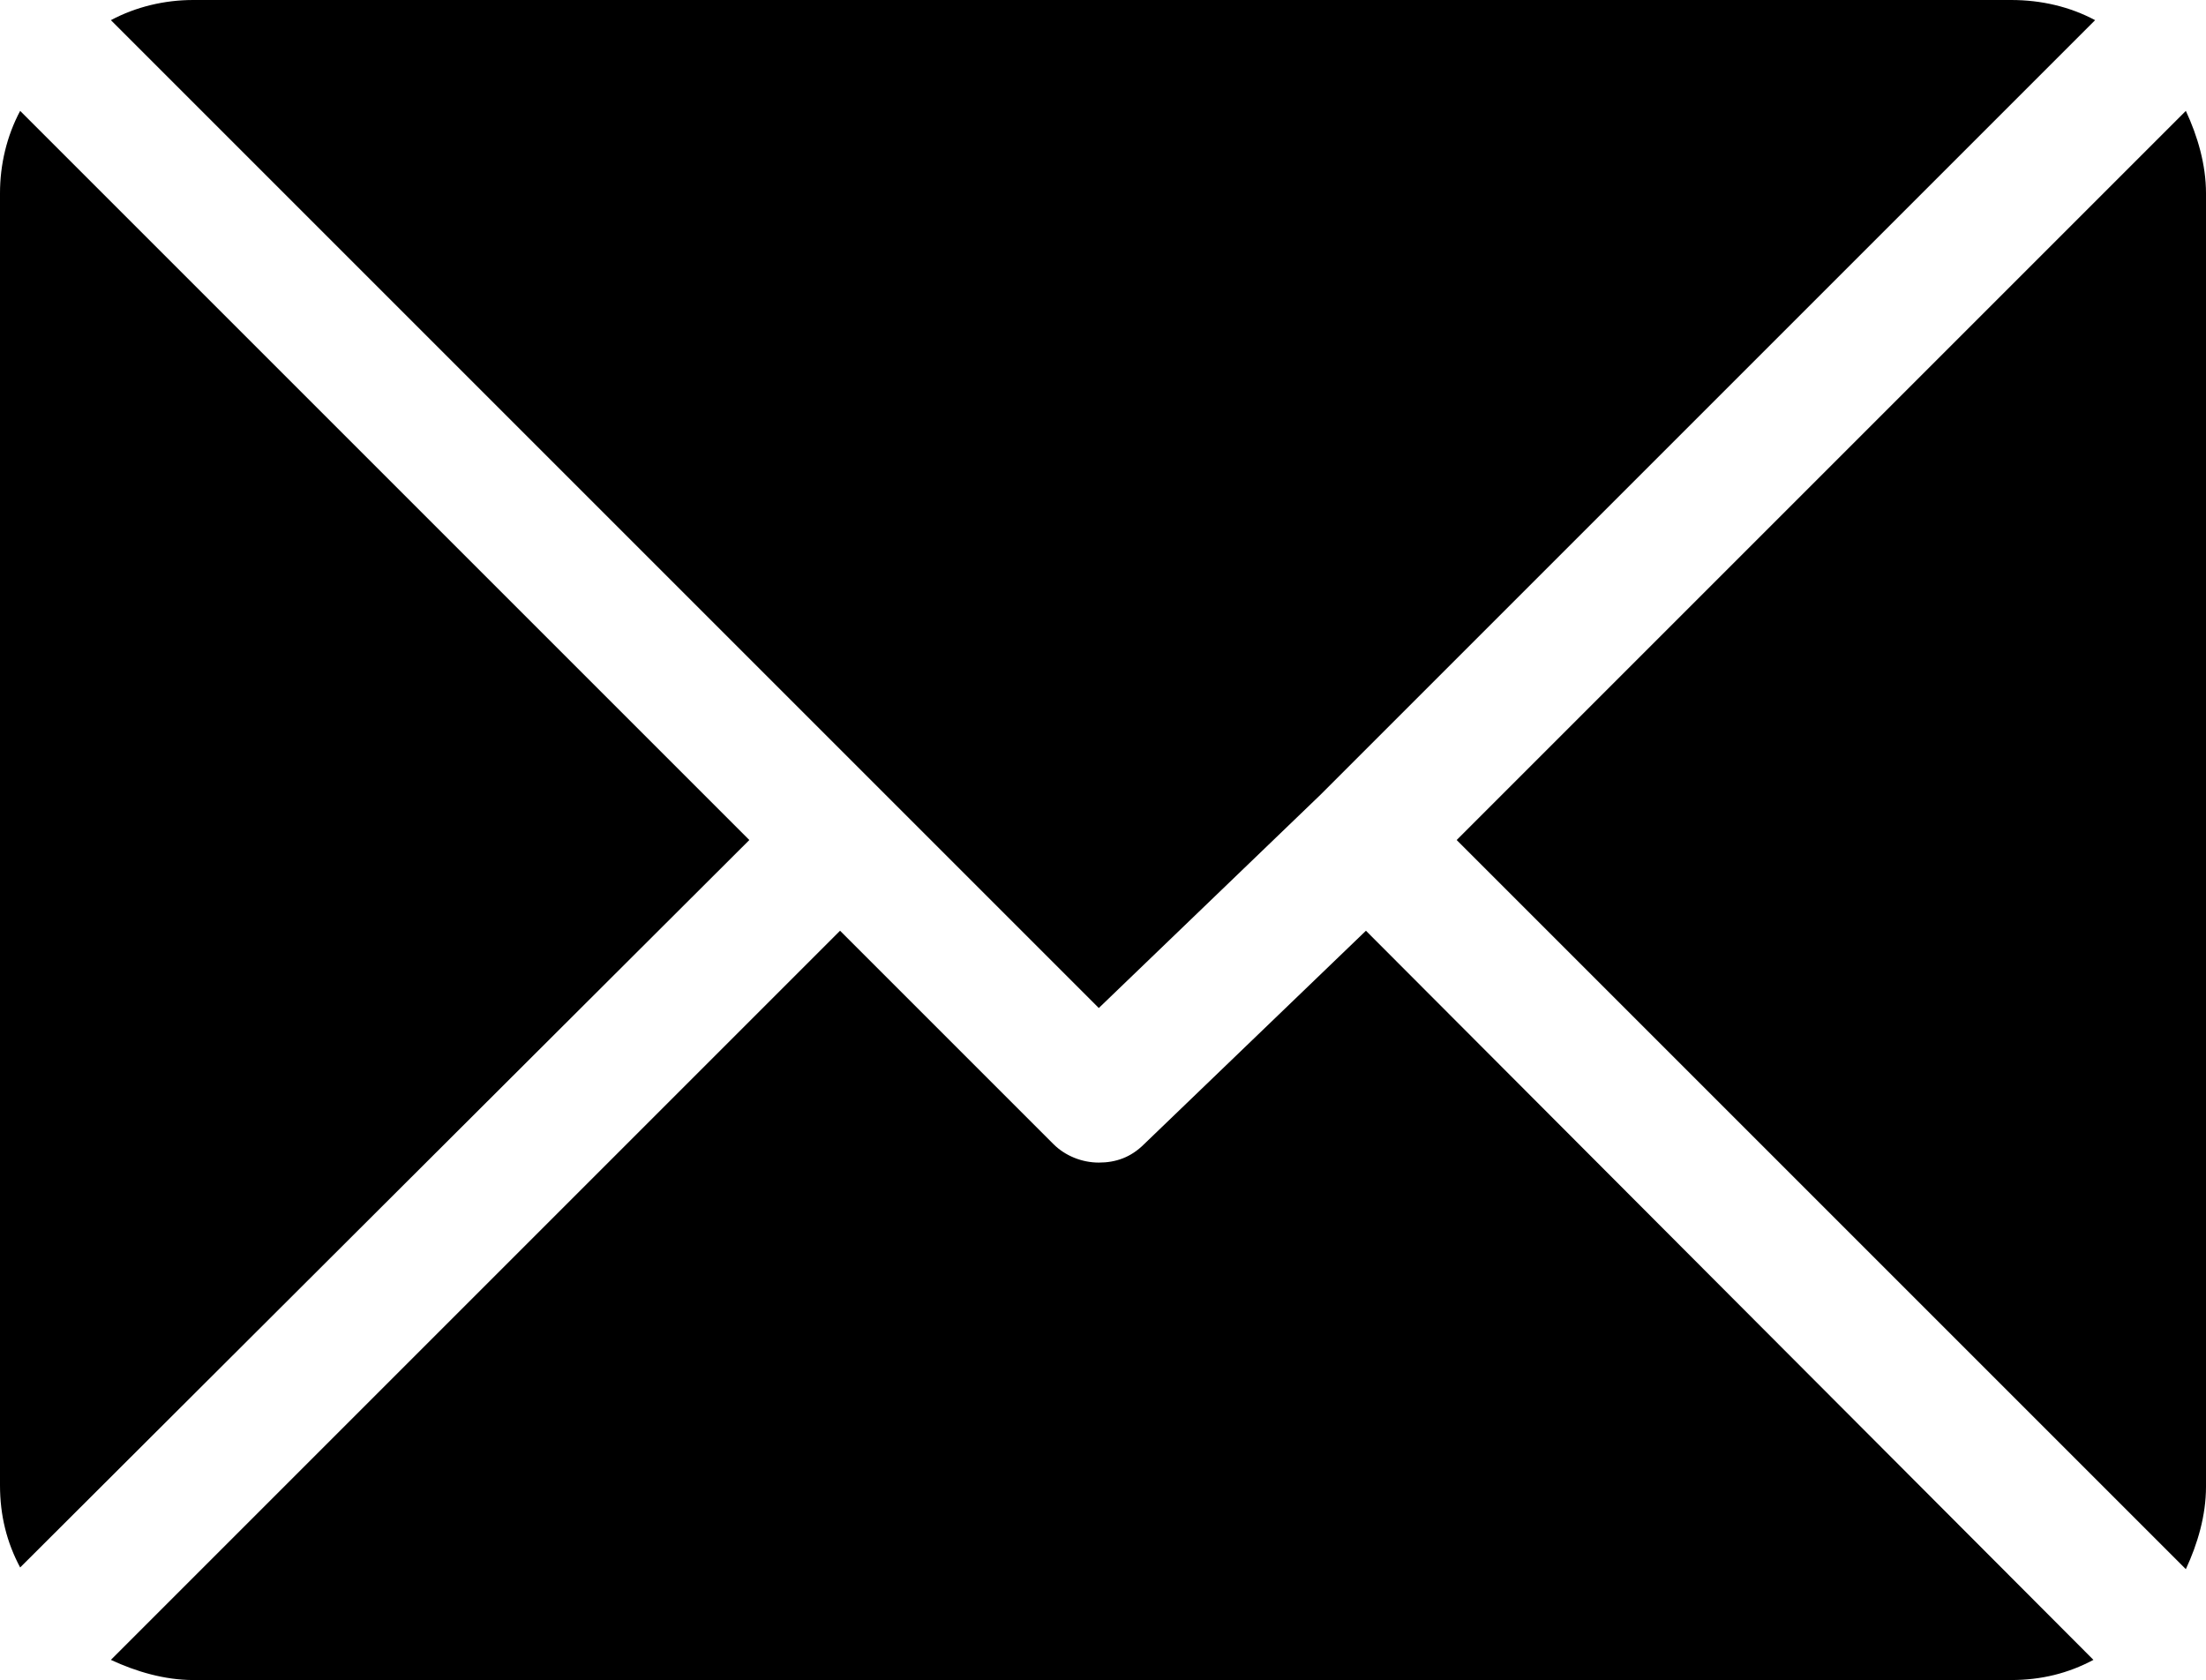
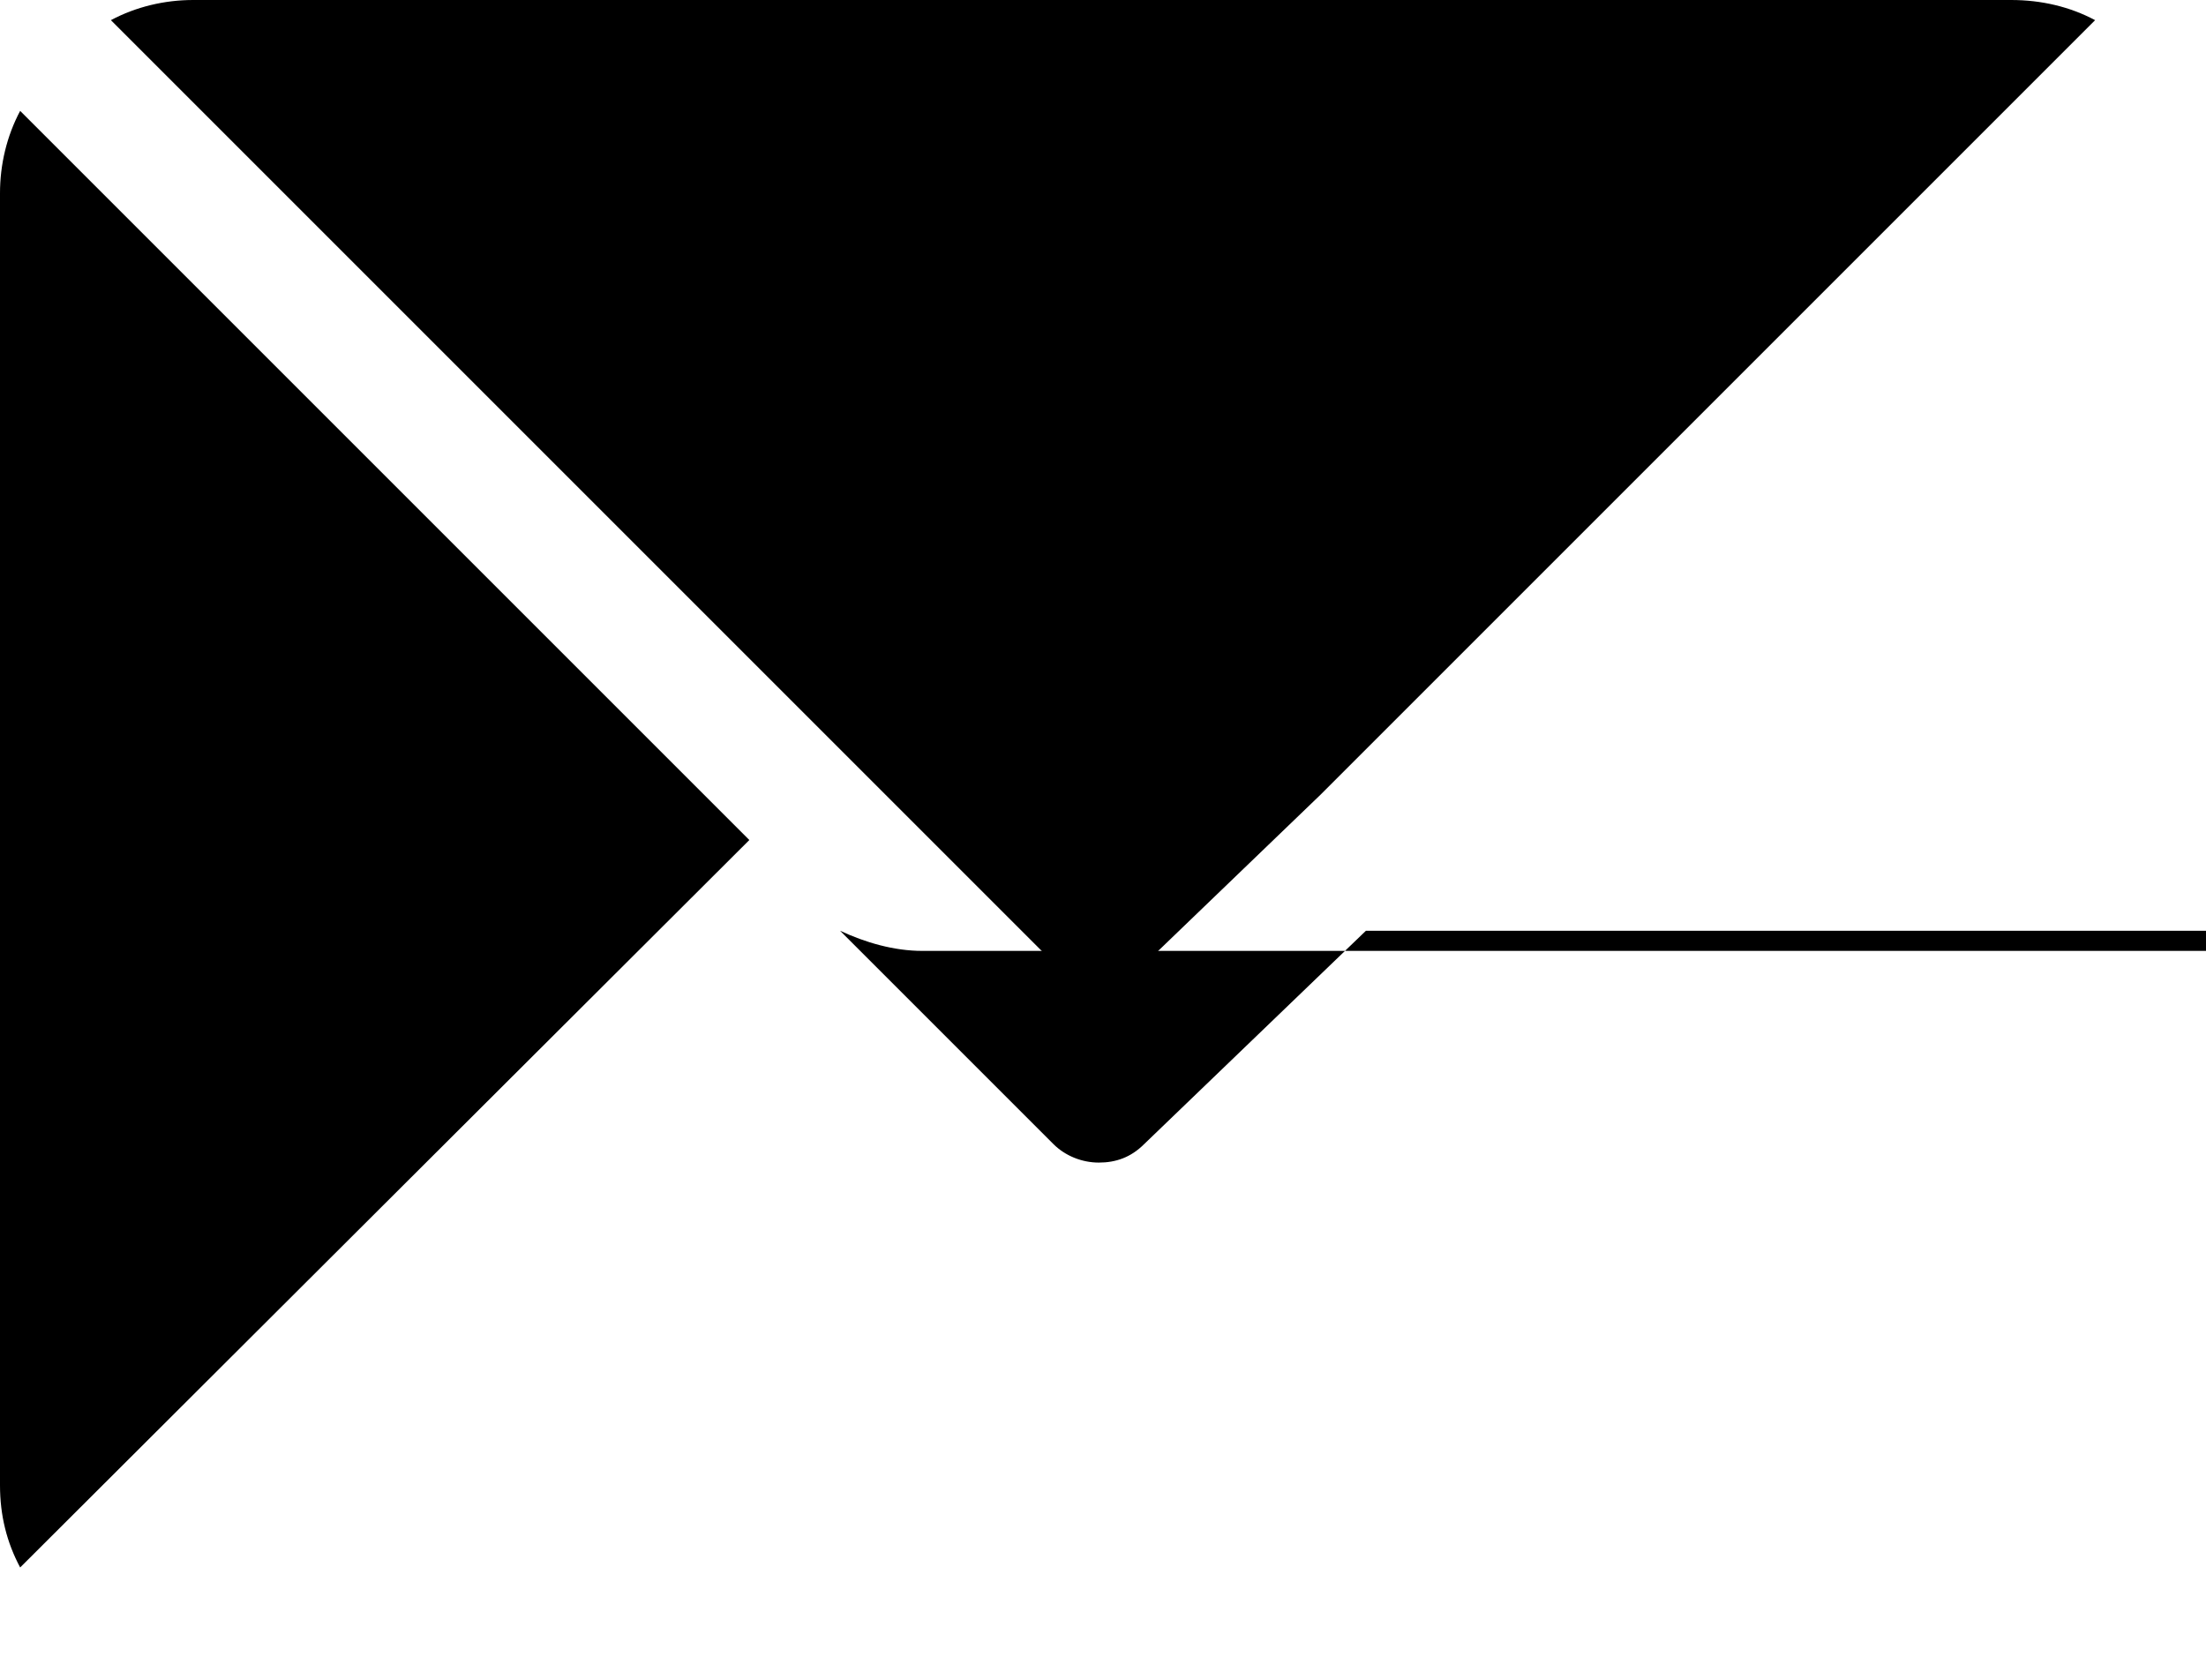
<svg xmlns="http://www.w3.org/2000/svg" version="1.1" id="Layer_1" x="0px" y="0px" viewBox="0 0 131.3 100" style="enable-background:new 0 0 131.3 100;" xml:space="preserve">
  <g>
    <g>
      <g>
        <path d="M119.7,0H11.5C9.8,0,8.1,0.4,6.6,1.2l58.8,58.8l13.2-12.7c0,0,0,0,0,0c0,0,0,0,0,0l46.1-46.1C123.2,0.4,121.5,0,119.7,0z     " />
      </g>
    </g>
    <g>
      <g>
-         <path d="M130.1,6.6L86.7,50l43.4,43.4c0.7-1.5,1.2-3.2,1.2-4.9V11.5C131.3,9.8,130.8,8.1,130.1,6.6z" />
-       </g>
+         </g>
    </g>
    <g>
      <g>
        <path d="M1.2,6.6C0.4,8.1,0,9.8,0,11.5v76.9c0,1.8,0.4,3.4,1.2,4.9L44.6,50L1.2,6.6z" />
      </g>
    </g>
    <g>
      <g>
-         <path d="M81.3,55.4L68.1,68.1c-0.8,0.8-1.7,1.1-2.7,1.1c-1,0-2-0.4-2.7-1.1L50,55.4L6.6,98.8c1.5,0.7,3.2,1.2,4.9,1.2h108.2     c1.8,0,3.4-0.4,4.9-1.2L81.3,55.4z" />
+         <path d="M81.3,55.4L68.1,68.1c-0.8,0.8-1.7,1.1-2.7,1.1c-1,0-2-0.4-2.7-1.1L50,55.4c1.5,0.7,3.2,1.2,4.9,1.2h108.2     c1.8,0,3.4-0.4,4.9-1.2L81.3,55.4z" />
      </g>
    </g>
  </g>
</svg>